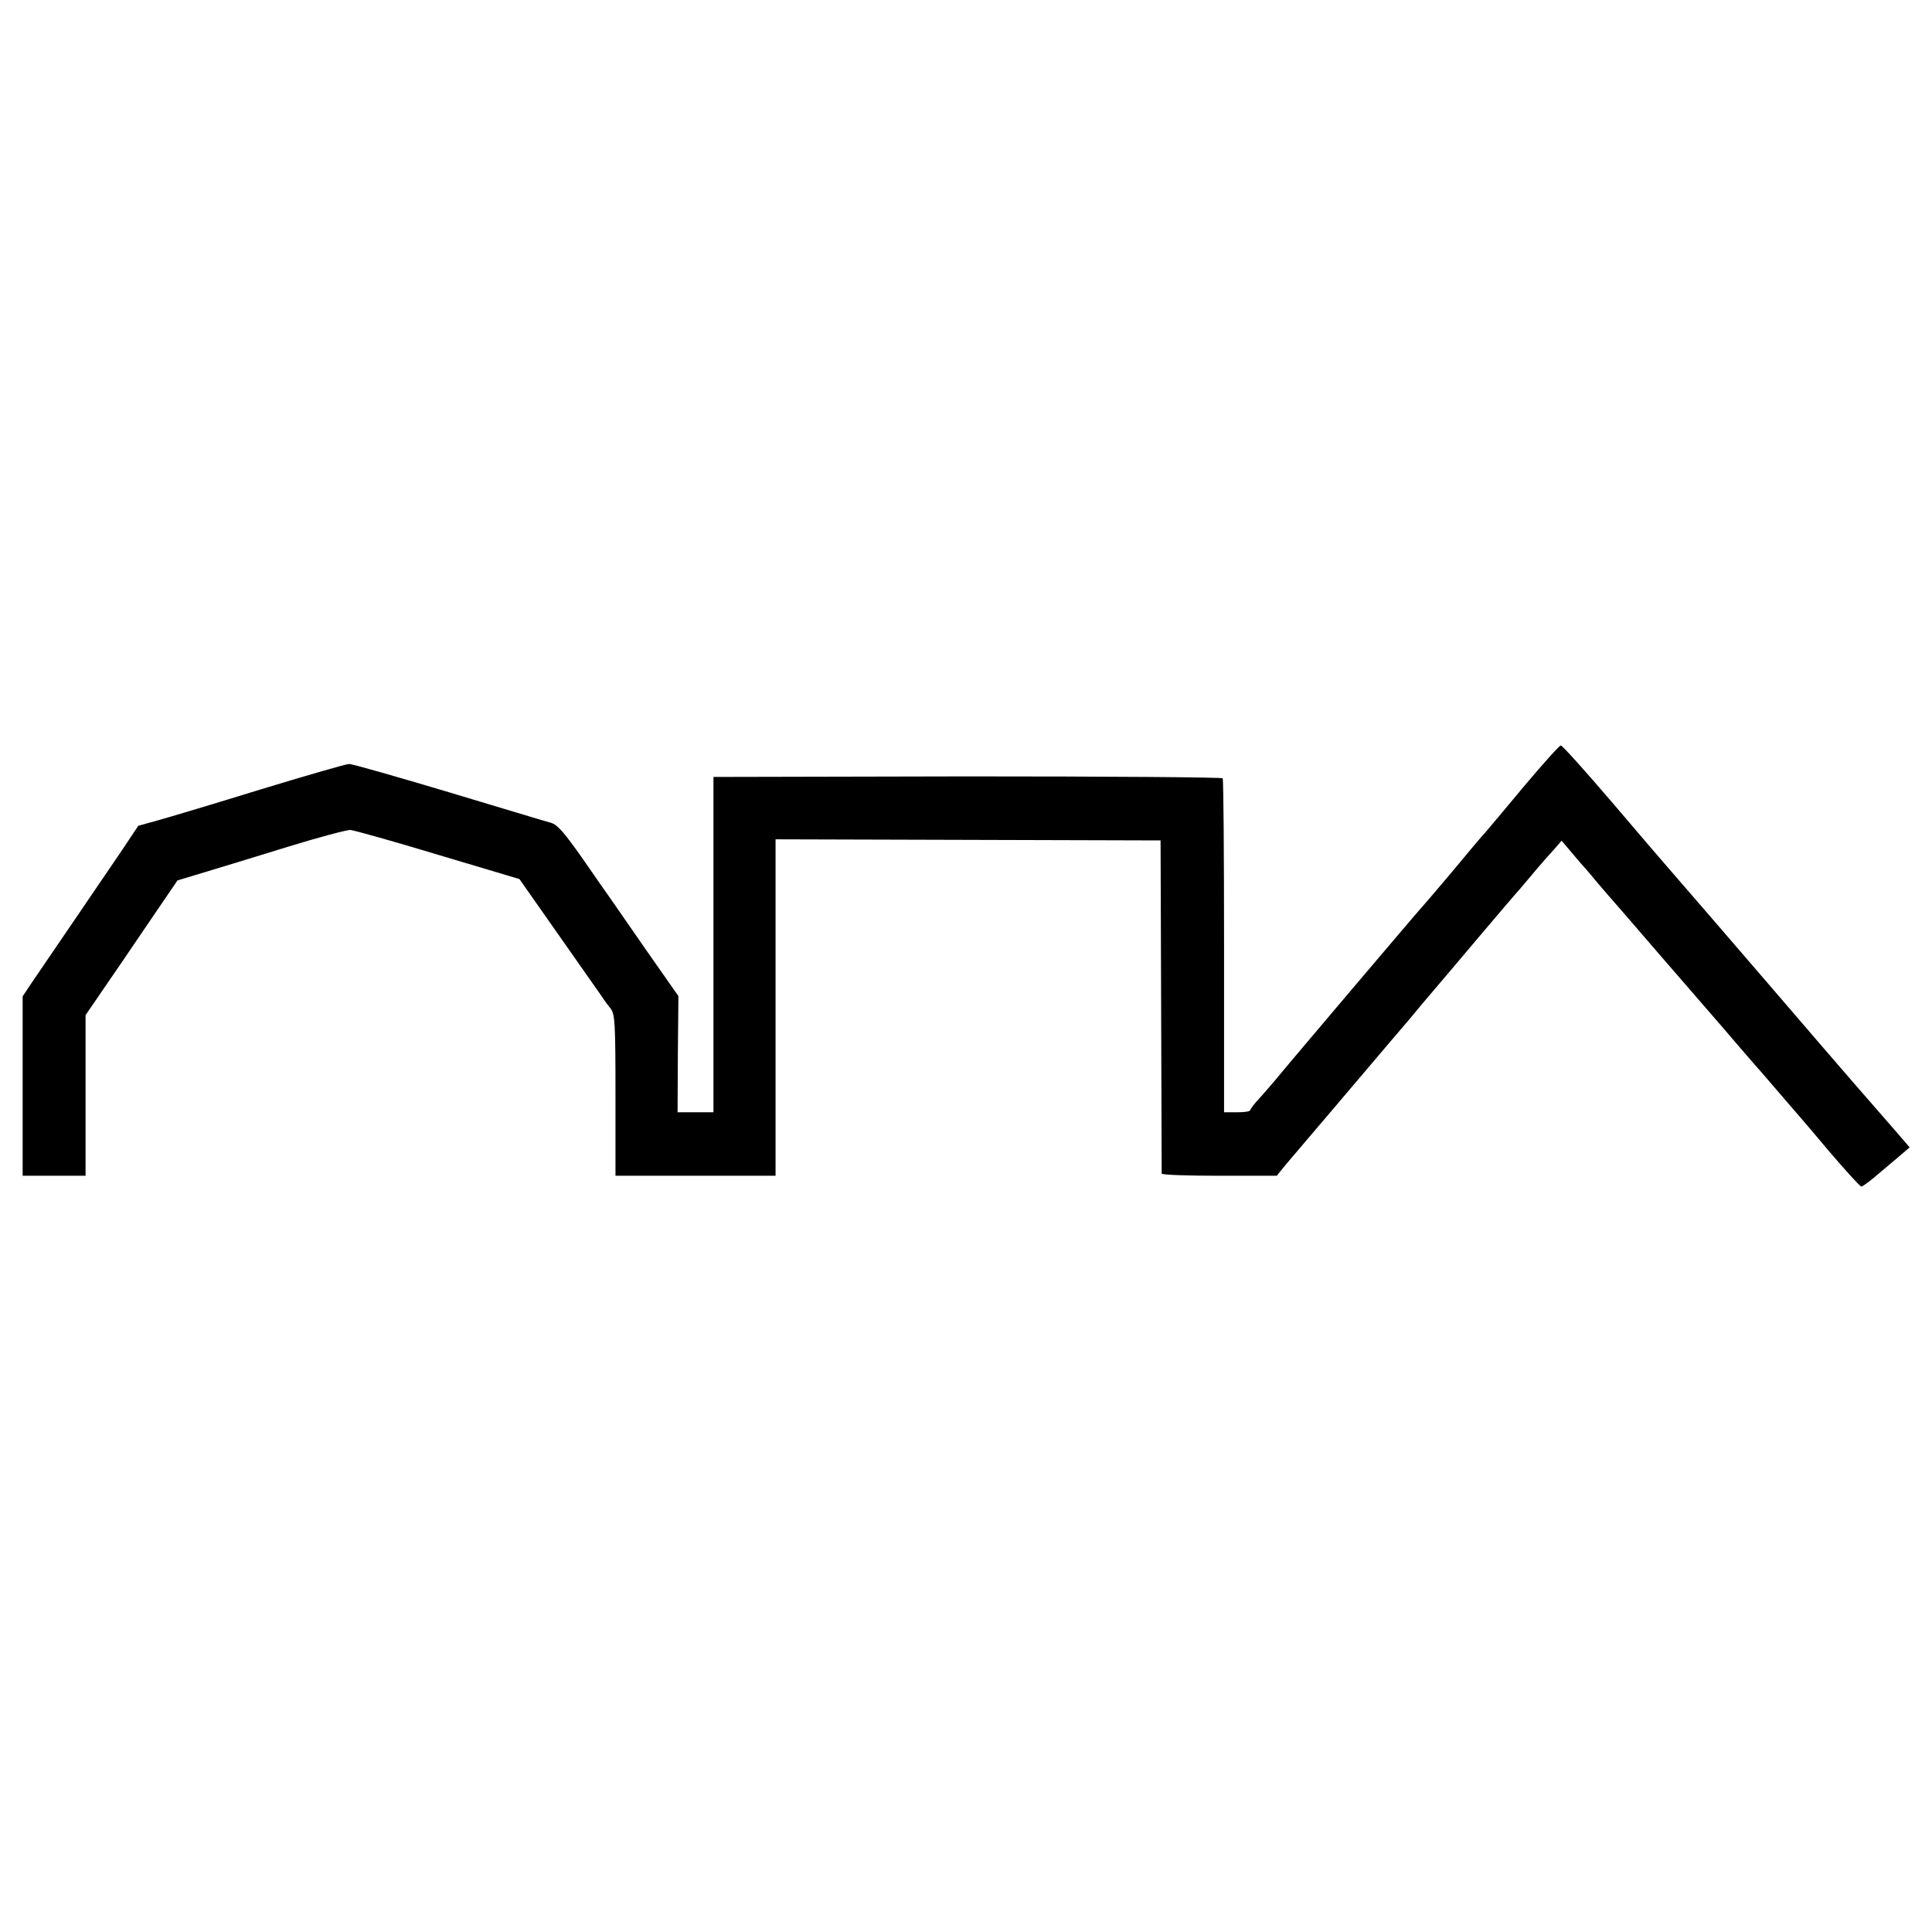
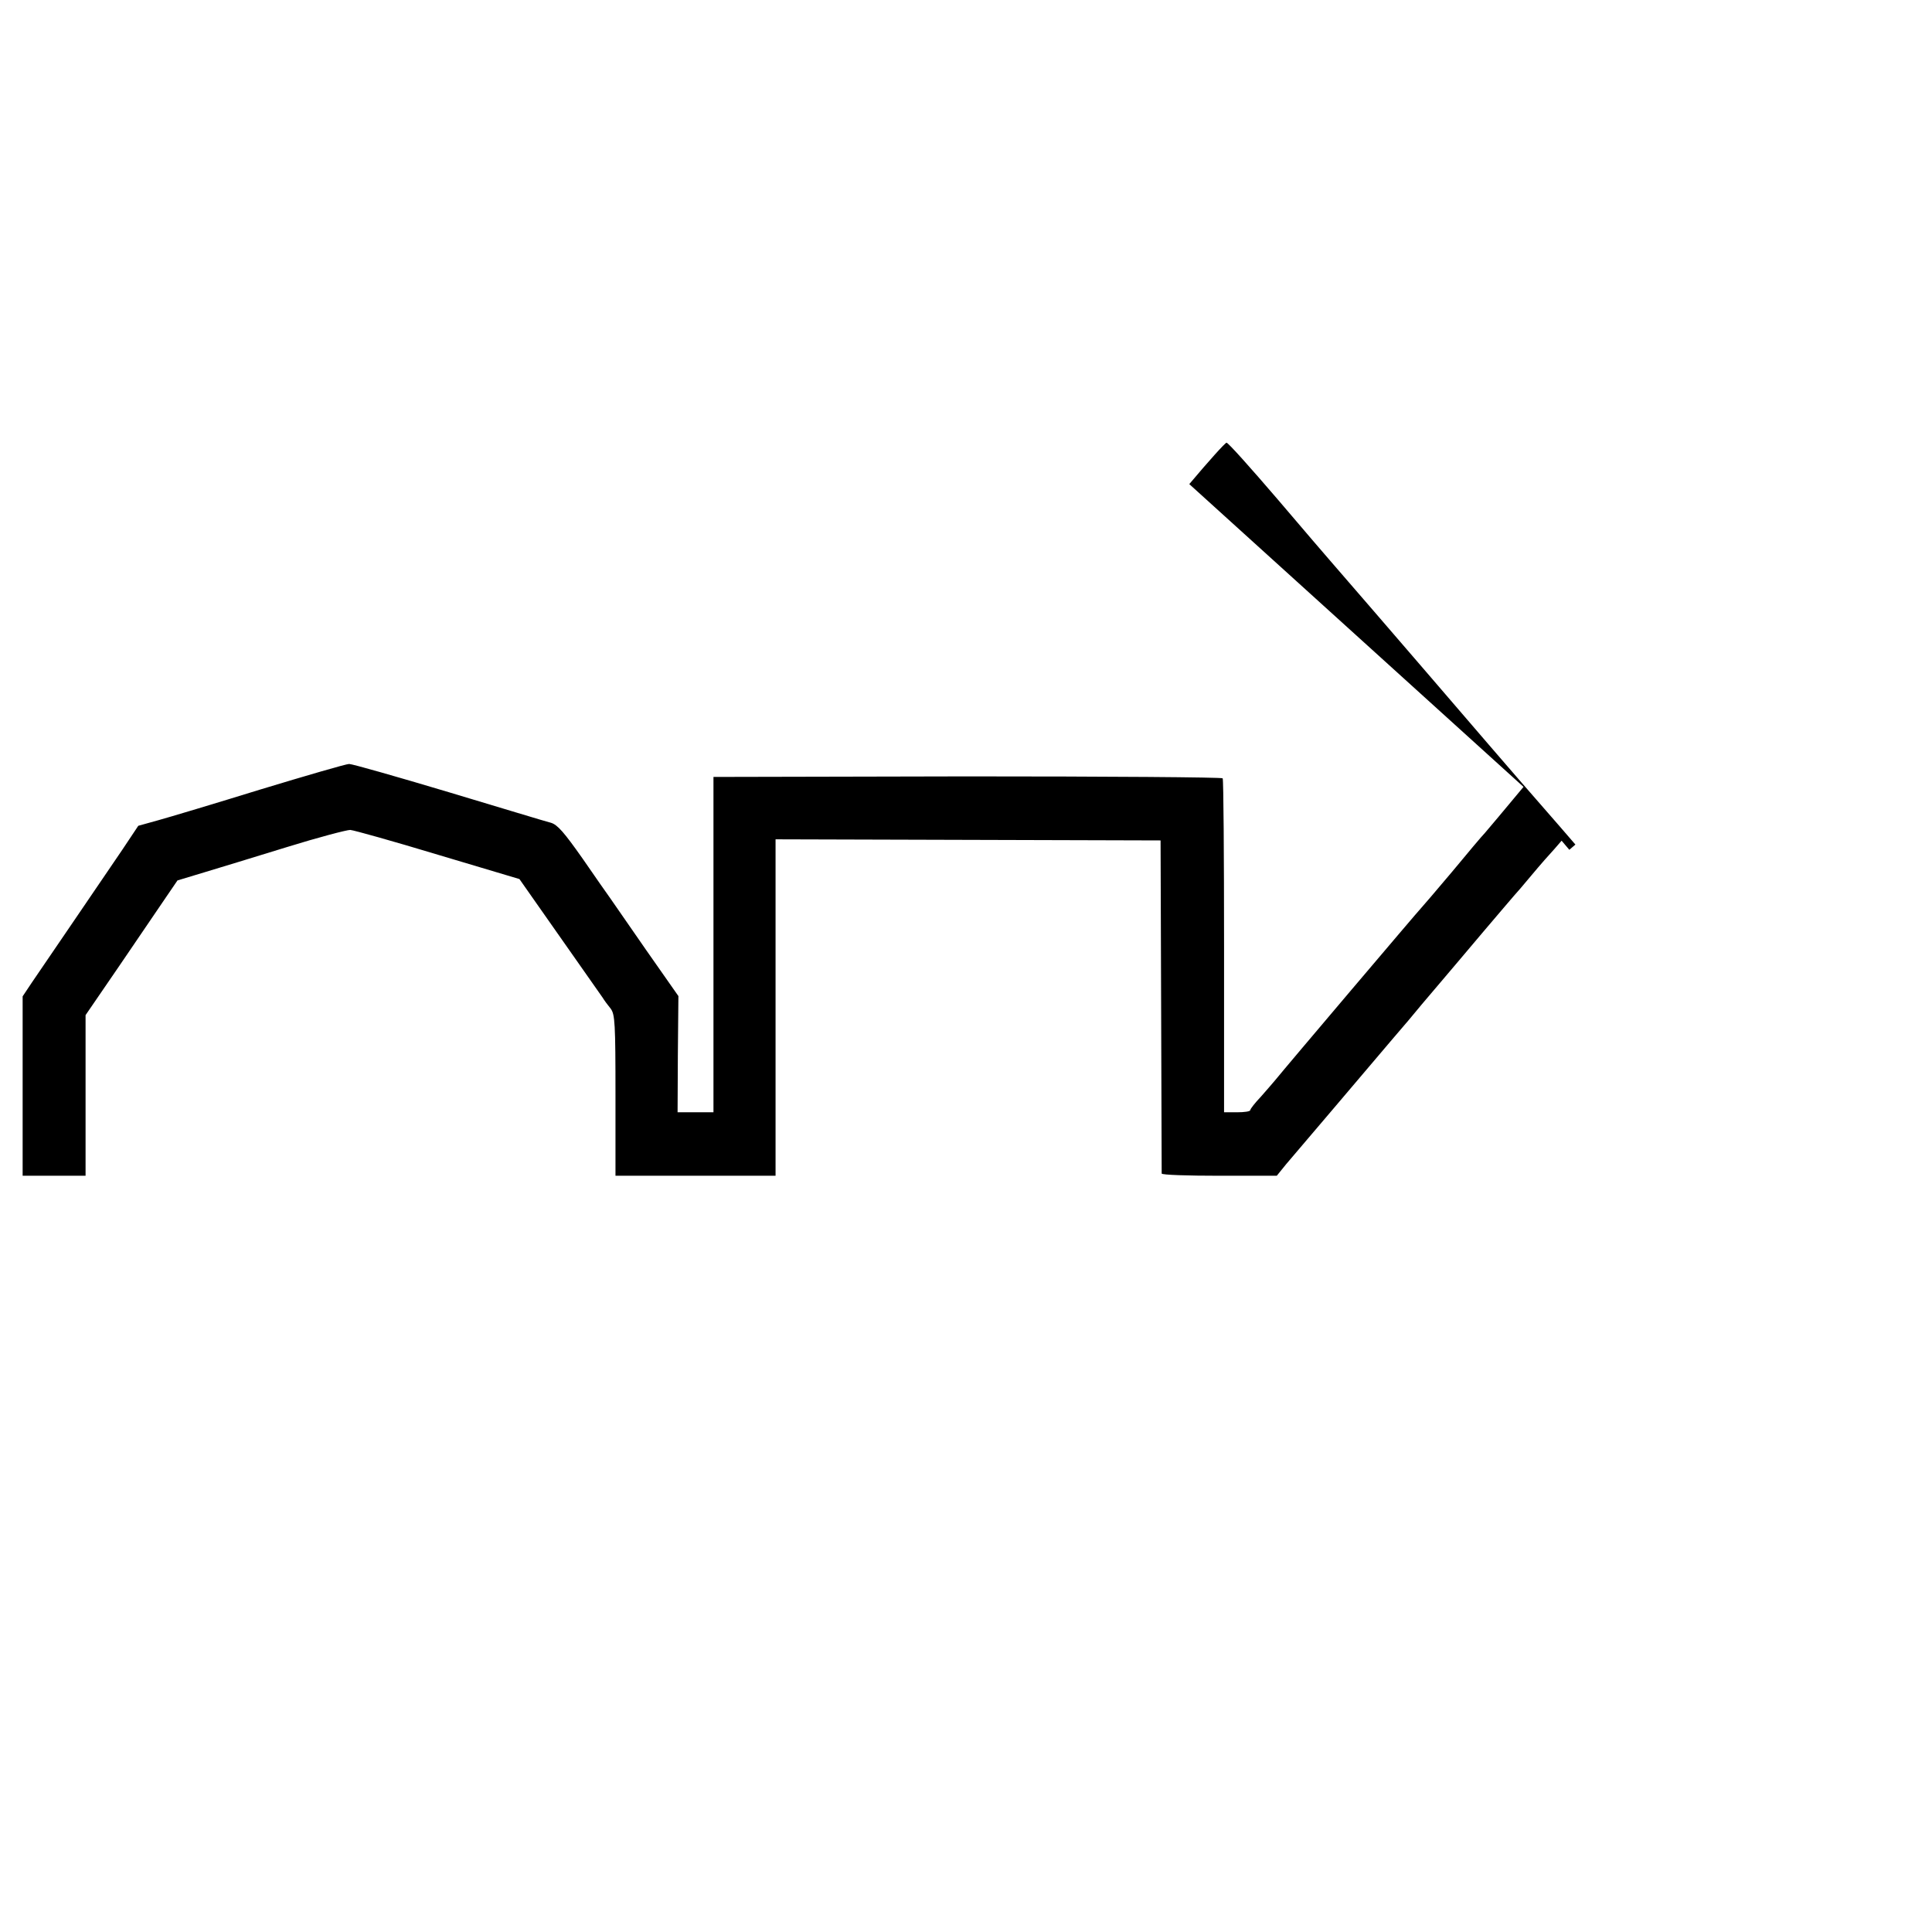
<svg xmlns="http://www.w3.org/2000/svg" version="1.0" width="700pt" height="700pt" viewBox="0 0 700 700" preserveAspectRatio="xMidYMid meet">
  <g transform="translate(0,700) scale(0.1,-0.1)" fill="#000000" stroke="none">
-     <path d="M5520 4149 c-69 -83 -132 -158 -140 -167 -9 -9 -63 -73 -120 -142 -58 -69 -108 -127 -111 -130 -5 -4 -491 -577 -529 -624 -8 -10 -32 -37 -52 -60 -21 -22 -38 -44 -38 -48 0 -5 -21 -8 -48 -8 l-47 0 0 601 c0 330 -2 604 -5 609 -3 4 -419 7 -925 7 l-920 -2 0 -608 0 -607 -65 0 -65 0 1 210 2 211 -117 167 c-64 92 -123 177 -131 189 -8 11 -53 75 -99 142 -67 95 -91 123 -115 130 -17 4 -184 55 -371 111 -187 56 -349 102 -360 102 -11 0 -155 -42 -320 -92 -165 -51 -332 -101 -372 -112 l-72 -20 -58 -87 c-73 -107 -285 -419 -329 -483 l-32 -48 0 -325 0 -325 114 0 114 0 0 291 0 291 124 181 c68 100 143 210 166 244 l43 63 96 29 c53 16 188 57 301 92 113 35 216 62 229 62 13 -1 156 -41 318 -90 l295 -88 61 -87 c168 -239 228 -325 240 -342 6 -10 20 -29 30 -41 15 -21 17 -52 17 -314 l0 -291 290 0 290 0 0 609 0 610 698 -2 697 -2 2 -600 c1 -330 2 -603 2 -607 1 -5 95 -8 209 -8 l208 0 34 42 c32 38 125 147 177 208 30 35 216 255 267 314 22 27 70 84 106 126 36 42 110 130 165 195 55 65 105 123 110 129 6 6 35 40 65 76 30 36 67 78 82 94 l26 30 28 -33 c15 -18 32 -38 38 -45 6 -6 34 -38 61 -71 28 -33 53 -62 56 -65 3 -3 81 -93 173 -200 93 -107 180 -208 195 -225 14 -16 53 -61 86 -100 33 -38 62 -72 65 -75 3 -3 32 -36 65 -75 33 -38 67 -78 75 -87 8 -9 65 -75 125 -147 61 -71 114 -130 119 -130 4 -1 36 23 69 52 34 28 72 61 84 71 l22 19 -57 66 c-31 36 -71 81 -88 101 -17 19 -93 107 -169 195 -353 411 -561 651 -575 667 -8 9 -94 109 -190 222 -96 112 -179 205 -185 205 -5 0 -66 -68 -135 -150z" />
+     <path d="M5520 4149 c-69 -83 -132 -158 -140 -167 -9 -9 -63 -73 -120 -142 -58 -69 -108 -127 -111 -130 -5 -4 -491 -577 -529 -624 -8 -10 -32 -37 -52 -60 -21 -22 -38 -44 -38 -48 0 -5 -21 -8 -48 -8 l-47 0 0 601 c0 330 -2 604 -5 609 -3 4 -419 7 -925 7 l-920 -2 0 -608 0 -607 -65 0 -65 0 1 210 2 211 -117 167 c-64 92 -123 177 -131 189 -8 11 -53 75 -99 142 -67 95 -91 123 -115 130 -17 4 -184 55 -371 111 -187 56 -349 102 -360 102 -11 0 -155 -42 -320 -92 -165 -51 -332 -101 -372 -112 l-72 -20 -58 -87 c-73 -107 -285 -419 -329 -483 l-32 -48 0 -325 0 -325 114 0 114 0 0 291 0 291 124 181 c68 100 143 210 166 244 l43 63 96 29 c53 16 188 57 301 92 113 35 216 62 229 62 13 -1 156 -41 318 -90 l295 -88 61 -87 c168 -239 228 -325 240 -342 6 -10 20 -29 30 -41 15 -21 17 -52 17 -314 l0 -291 290 0 290 0 0 609 0 610 698 -2 697 -2 2 -600 c1 -330 2 -603 2 -607 1 -5 95 -8 209 -8 l208 0 34 42 c32 38 125 147 177 208 30 35 216 255 267 314 22 27 70 84 106 126 36 42 110 130 165 195 55 65 105 123 110 129 6 6 35 40 65 76 30 36 67 78 82 94 l26 30 28 -33 l22 19 -57 66 c-31 36 -71 81 -88 101 -17 19 -93 107 -169 195 -353 411 -561 651 -575 667 -8 9 -94 109 -190 222 -96 112 -179 205 -185 205 -5 0 -66 -68 -135 -150z" />
  </g>
</svg>